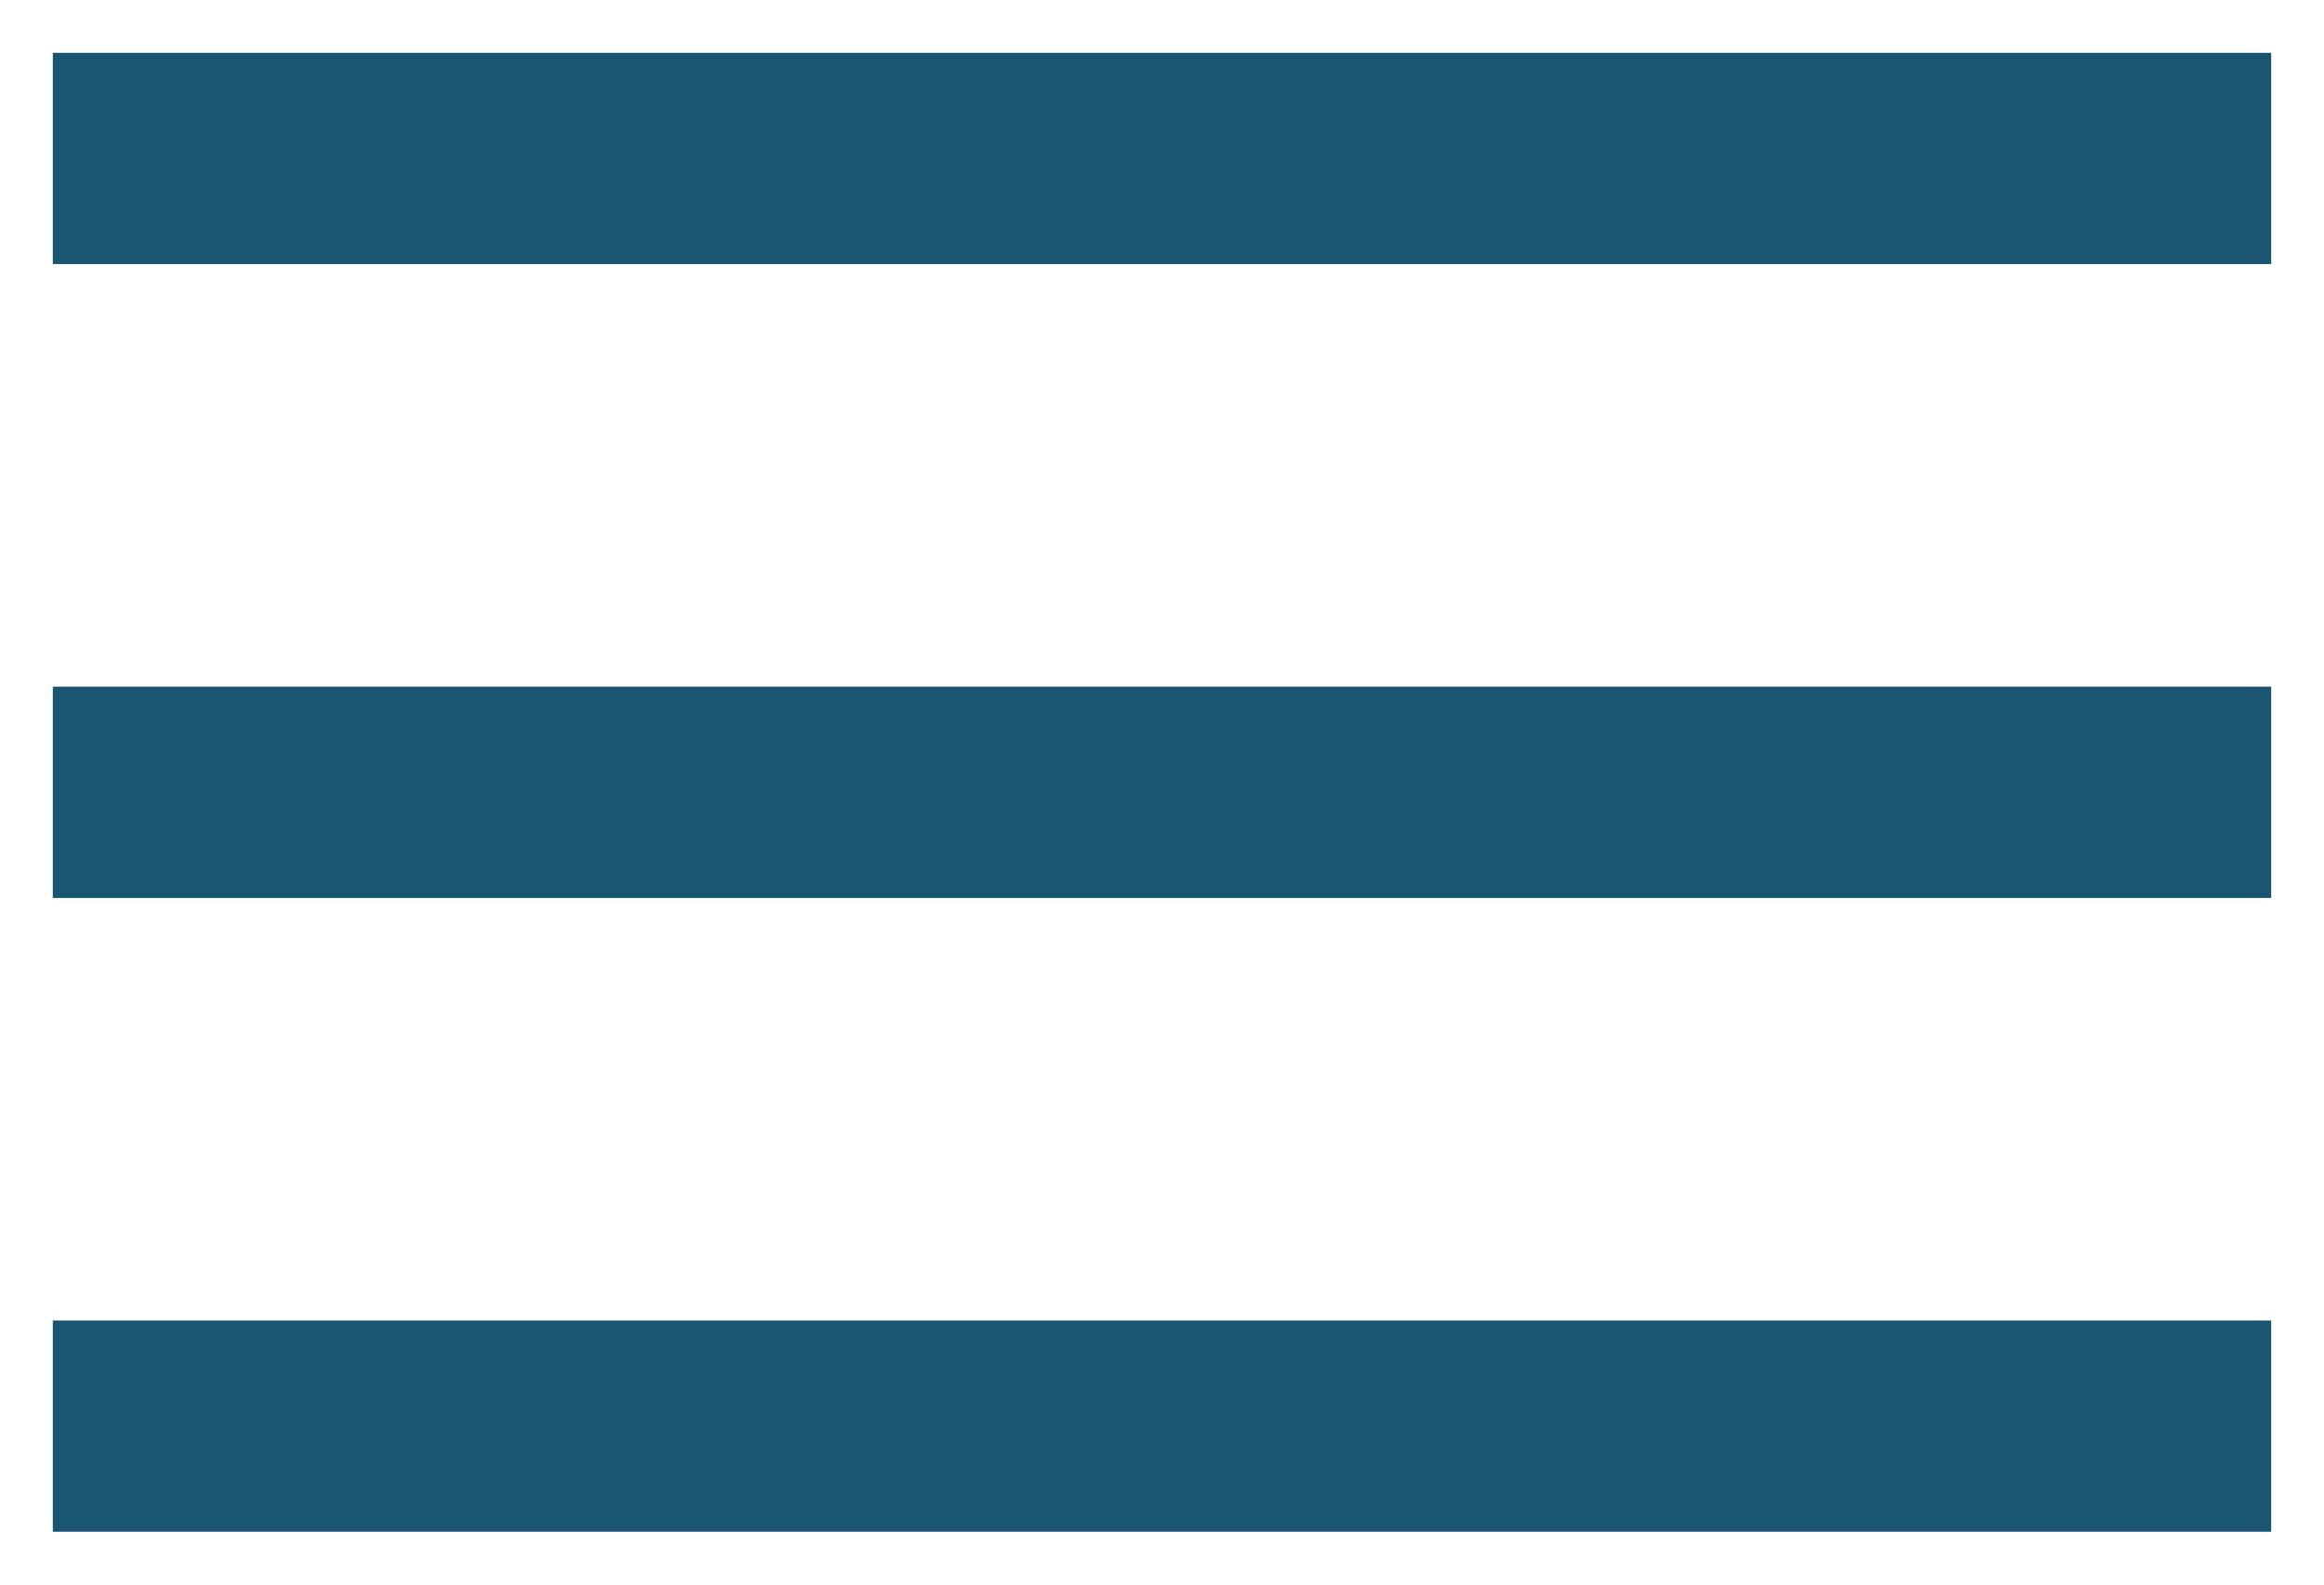
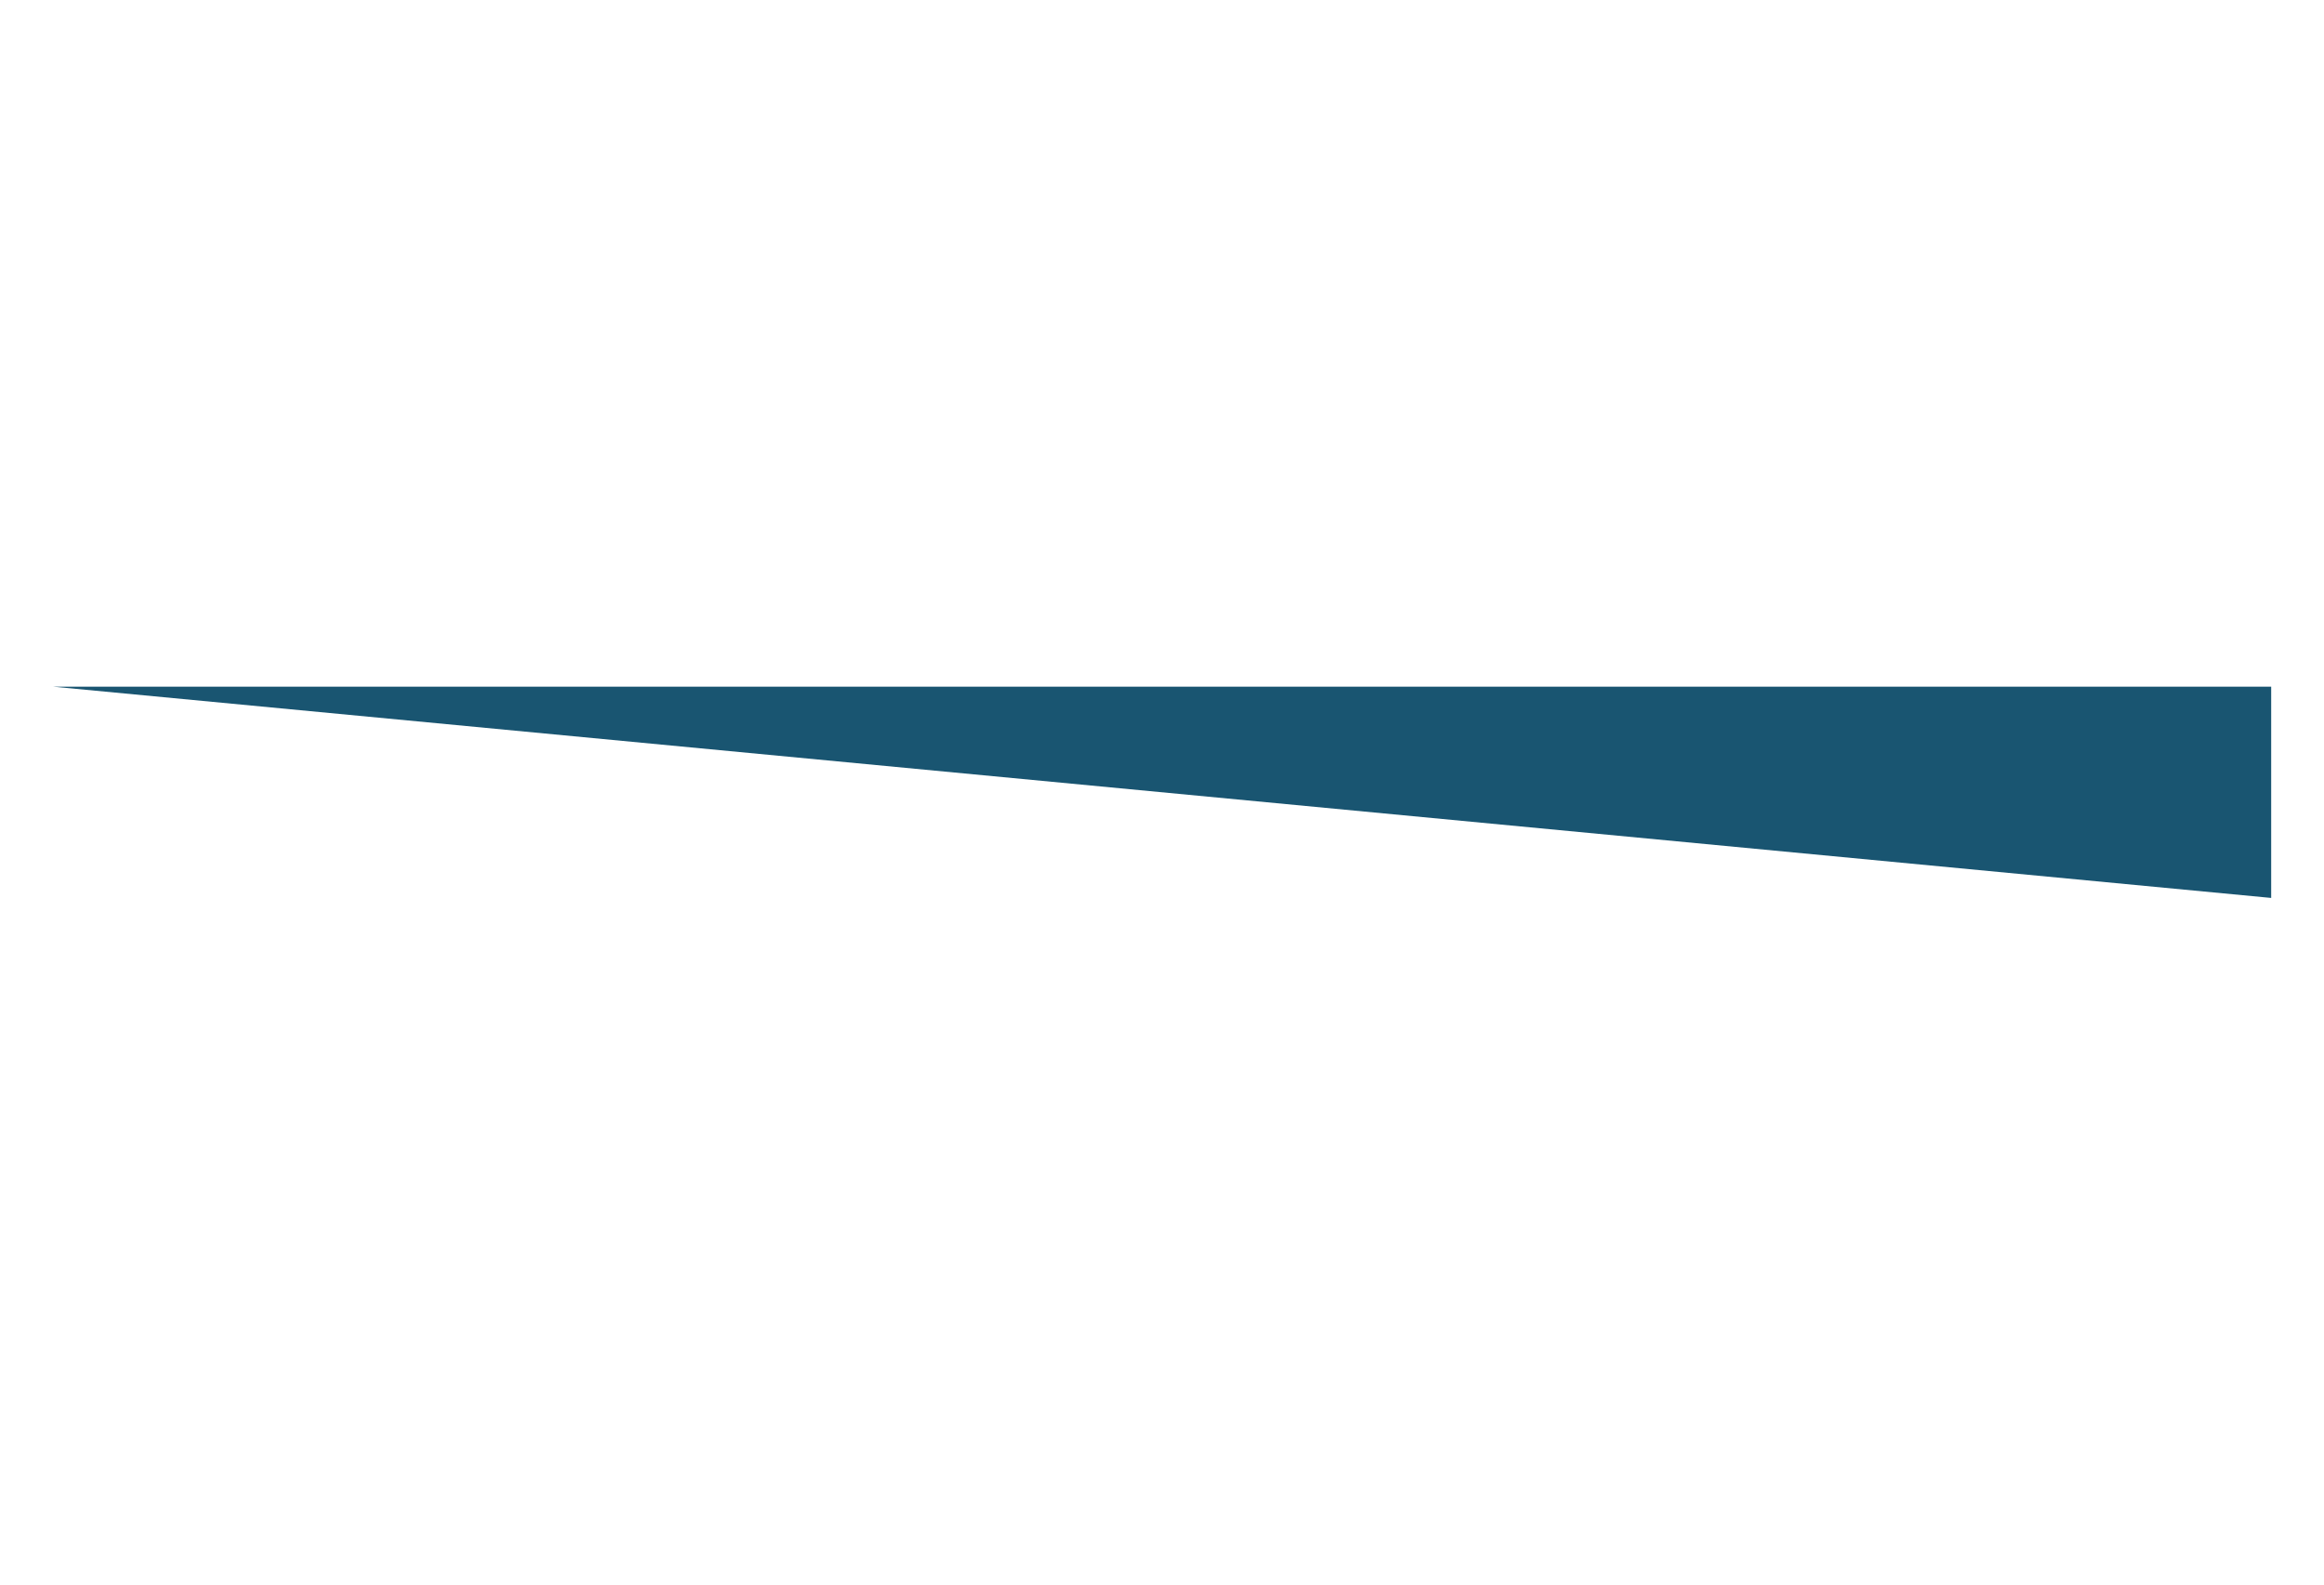
<svg xmlns="http://www.w3.org/2000/svg" width="22px" height="15px" viewBox="0 0 22 15" version="1.1">
  <g id="menuicon" transform="translate(0.5 0.5)">
-     <path d="M0 0L21 0L21 2L0 2L0 0Z" id="Rectangle" fill="#195571" fill-rule="evenodd" stroke="none" />
-     <path d="M0 0L21 0L21 2L0 2L0 0Z" transform="translate(0 6)" id="Rectangle" fill="#195571" fill-rule="evenodd" stroke="none" />
-     <path d="M0 0L21 0L21 2L0 2L0 0Z" transform="translate(0 12)" id="Rectangle" fill="#195571" fill-rule="evenodd" stroke="none" />
+     <path d="M0 0L21 0L21 2L0 0Z" transform="translate(0 6)" id="Rectangle" fill="#195571" fill-rule="evenodd" stroke="none" />
  </g>
</svg>